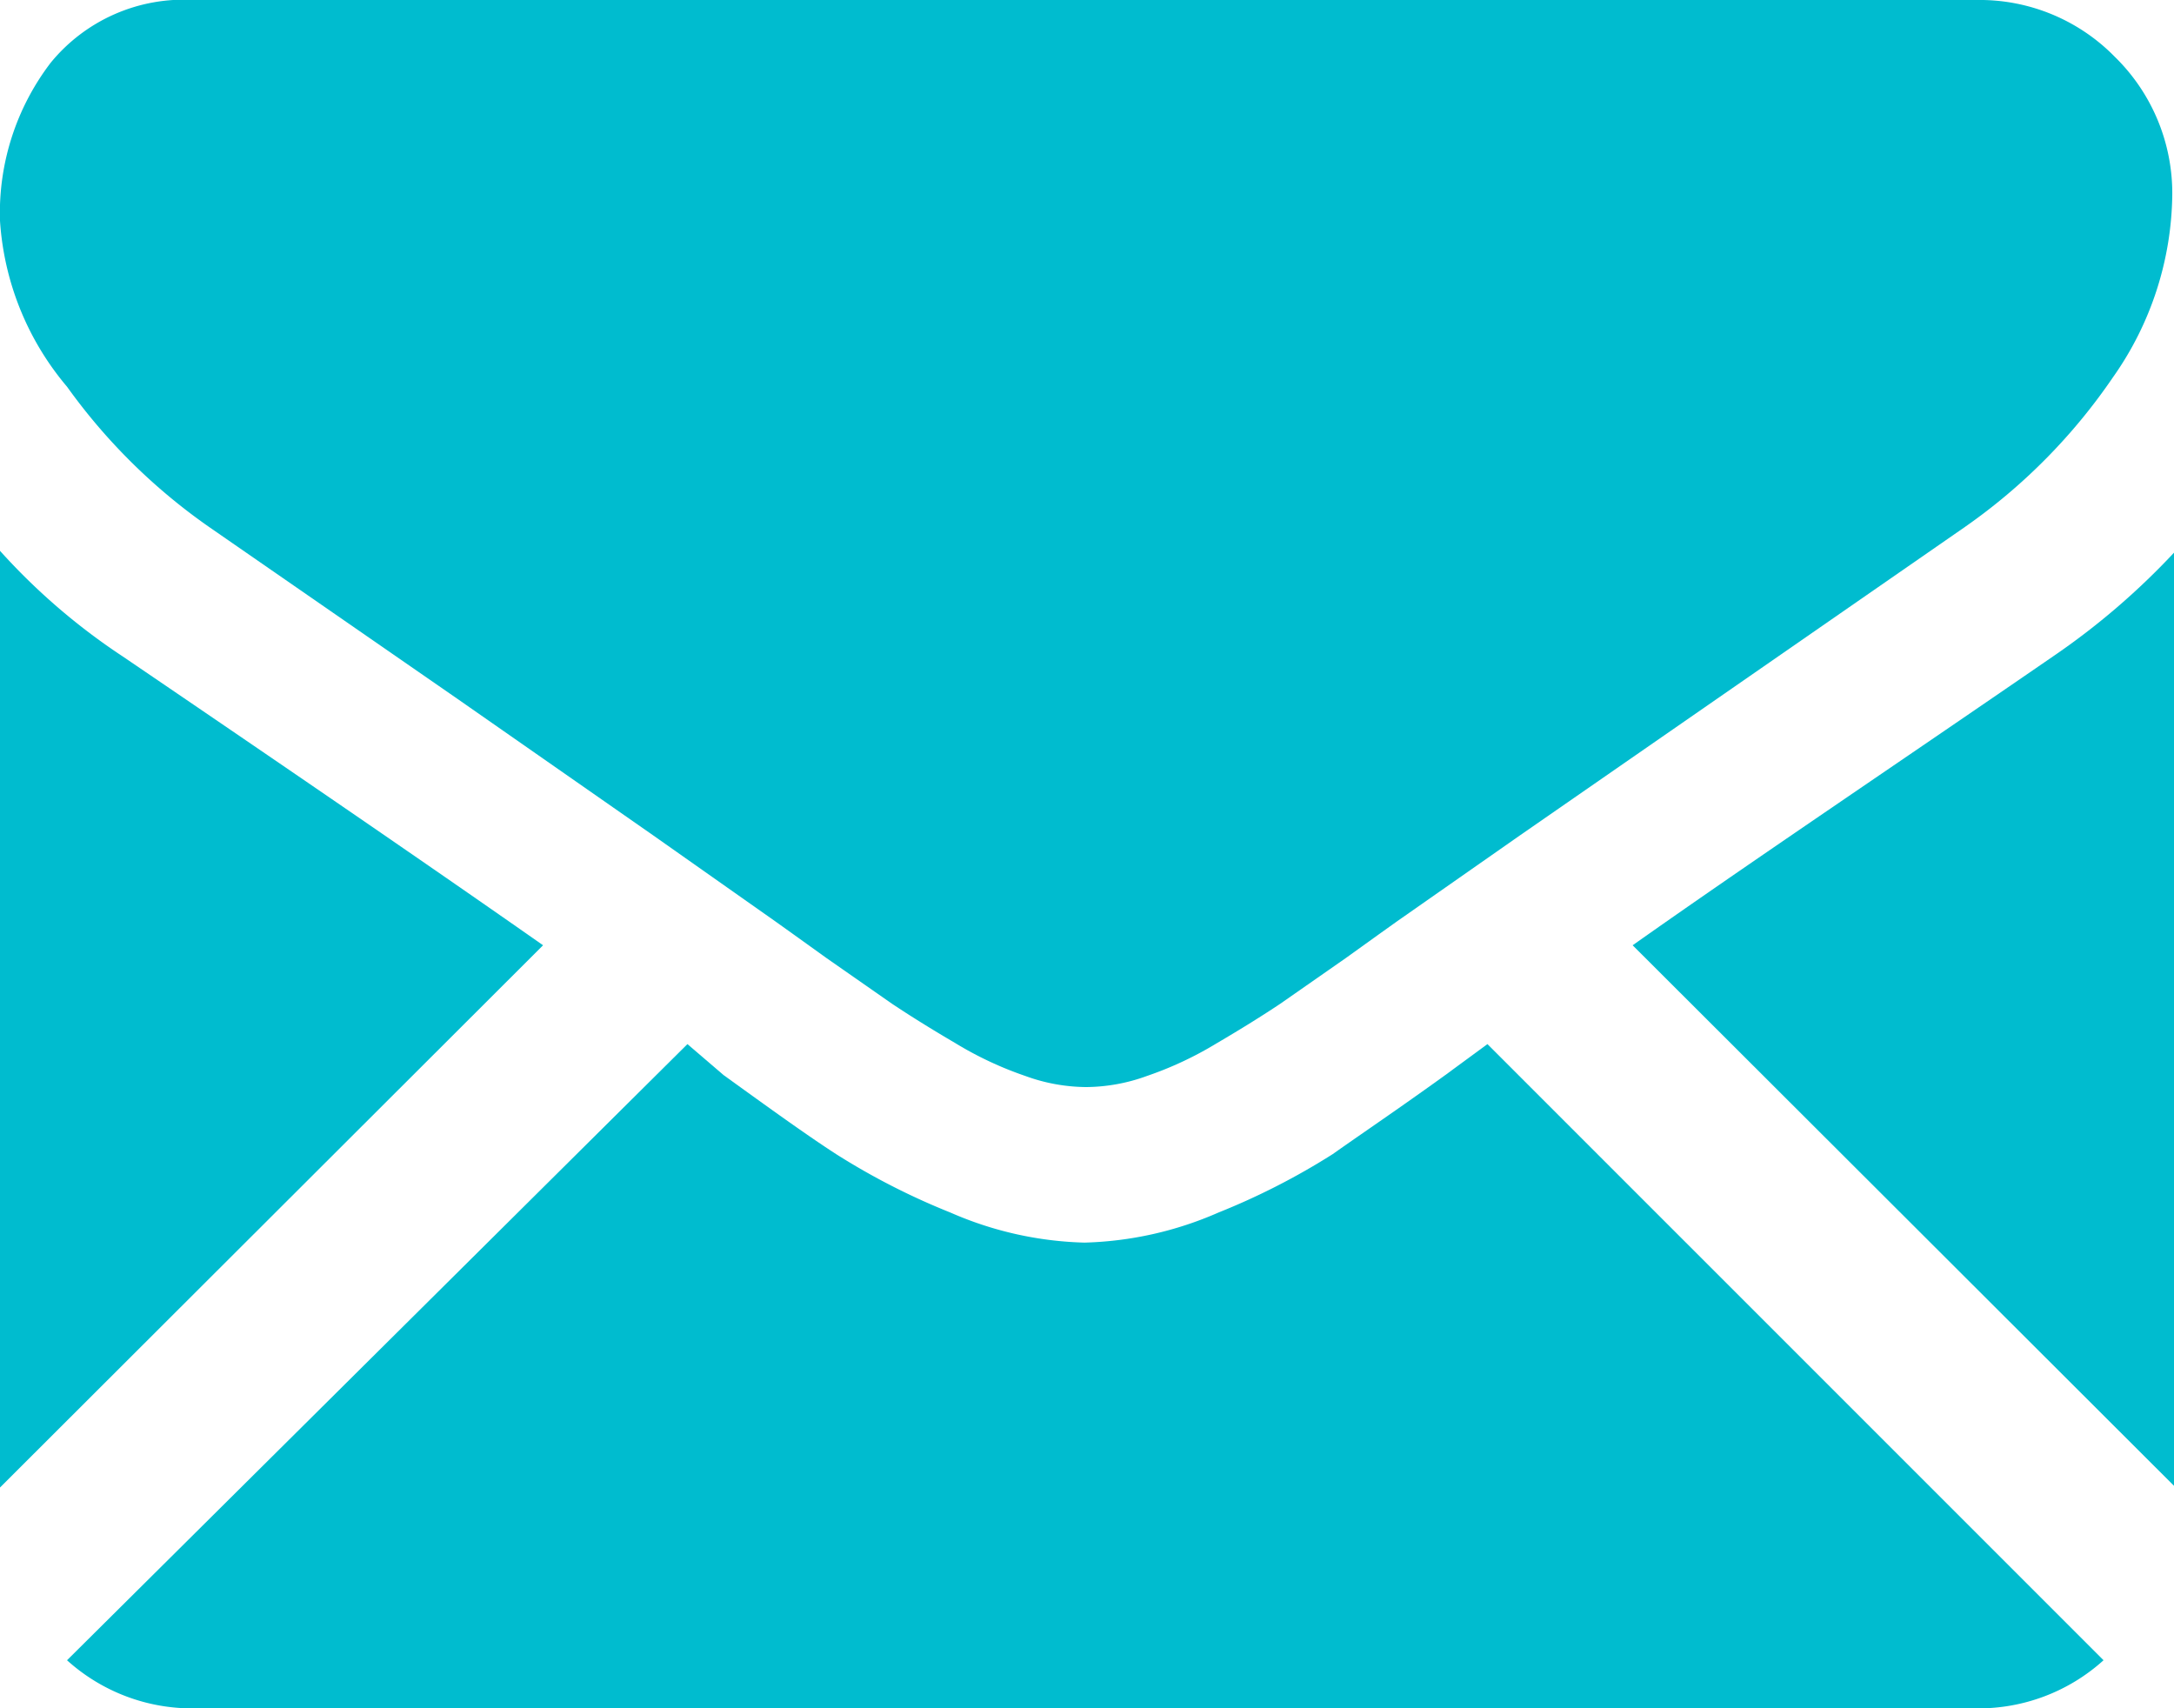
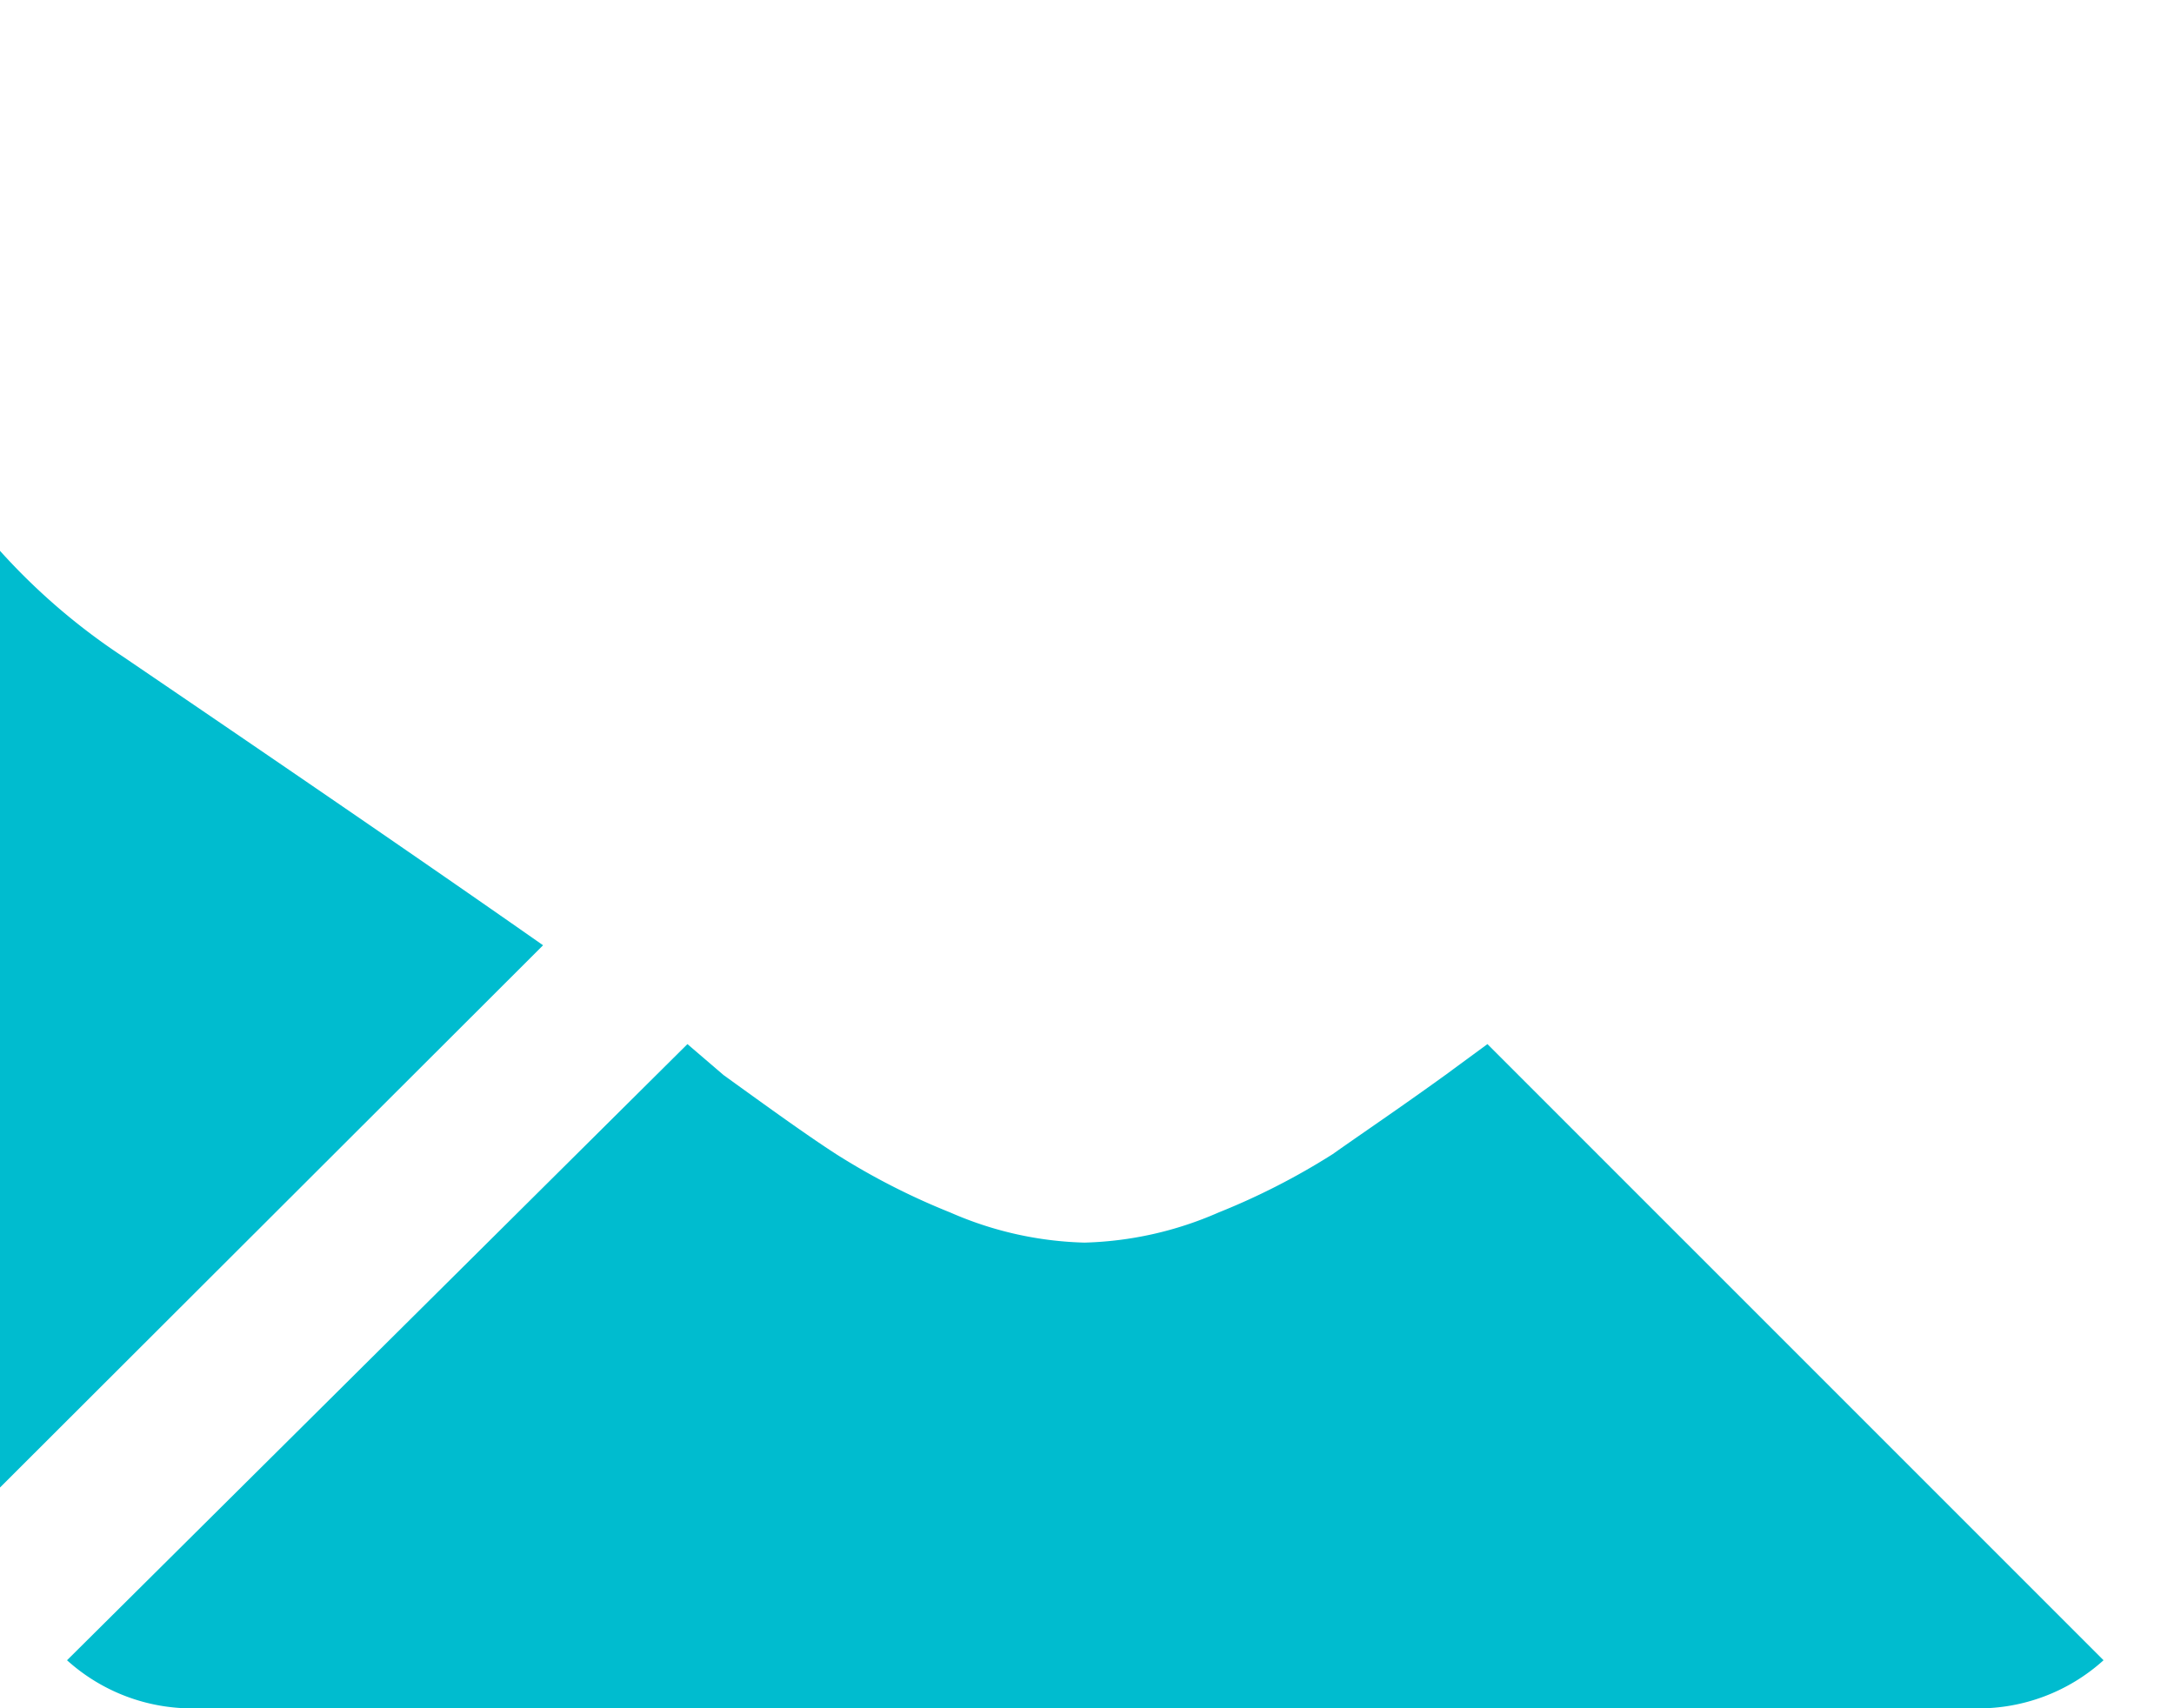
<svg xmlns="http://www.w3.org/2000/svg" viewBox="0 0 25.3 19.88">
  <defs>
    <style>.cls-1{fill:#00bccf;}</style>
  </defs>
  <g id="レイヤー_2" data-name="レイヤー 2">
    <g id="レイヤー_1-2" data-name="レイヤー 1">
      <path class="cls-1" d="M23,19.88a2.17,2.17,0,0,0,1.48-.56l-7.17-7.17-.49.36c-.54.39-1,.7-1.31.92a8.09,8.09,0,0,1-1.33.68,4.14,4.14,0,0,1-1.56.35h0a4.14,4.14,0,0,1-1.56-.35,8.09,8.09,0,0,1-1.33-.68c-.34-.22-.77-.53-1.31-.92L8,12.15.78,19.32a2.17,2.17,0,0,0,1.48.56Z" />
      <path class="cls-1" d="M1.43,7.64A7.41,7.41,0,0,1,0,6.41v10.9L6.32,11C5.05,10.11,3.43,9,1.43,7.64Z" />
-       <path class="cls-1" d="M23.89,7.64C22,8.94,20.33,10.06,19,11l6.32,6.31V6.41A8.41,8.41,0,0,1,23.89,7.64Z" />
-       <path class="cls-1" d="M23,0H2.26A2,2,0,0,0,.59.73,2.88,2.88,0,0,0,0,2.57,3.32,3.32,0,0,0,.78,4.5,6.86,6.86,0,0,0,2.43,6.13l2.89,2L7.6,9.72l1.42,1,.21.15.39.28.76.53c.21.14.45.29.74.46a4.13,4.13,0,0,0,.81.38,2.1,2.1,0,0,0,.71.13h0a2.1,2.1,0,0,0,.71-.13,4.13,4.13,0,0,0,.81-.38c.29-.17.53-.32.74-.46l.76-.53.39-.28.21-.15,1.43-1,5.18-3.59a6.77,6.77,0,0,0,1.72-1.74,3.75,3.75,0,0,0,.69-2.13,2.22,2.22,0,0,0-.67-1.6A2.2,2.2,0,0,0,23,0Z" />
    </g>
  </g>
</svg>